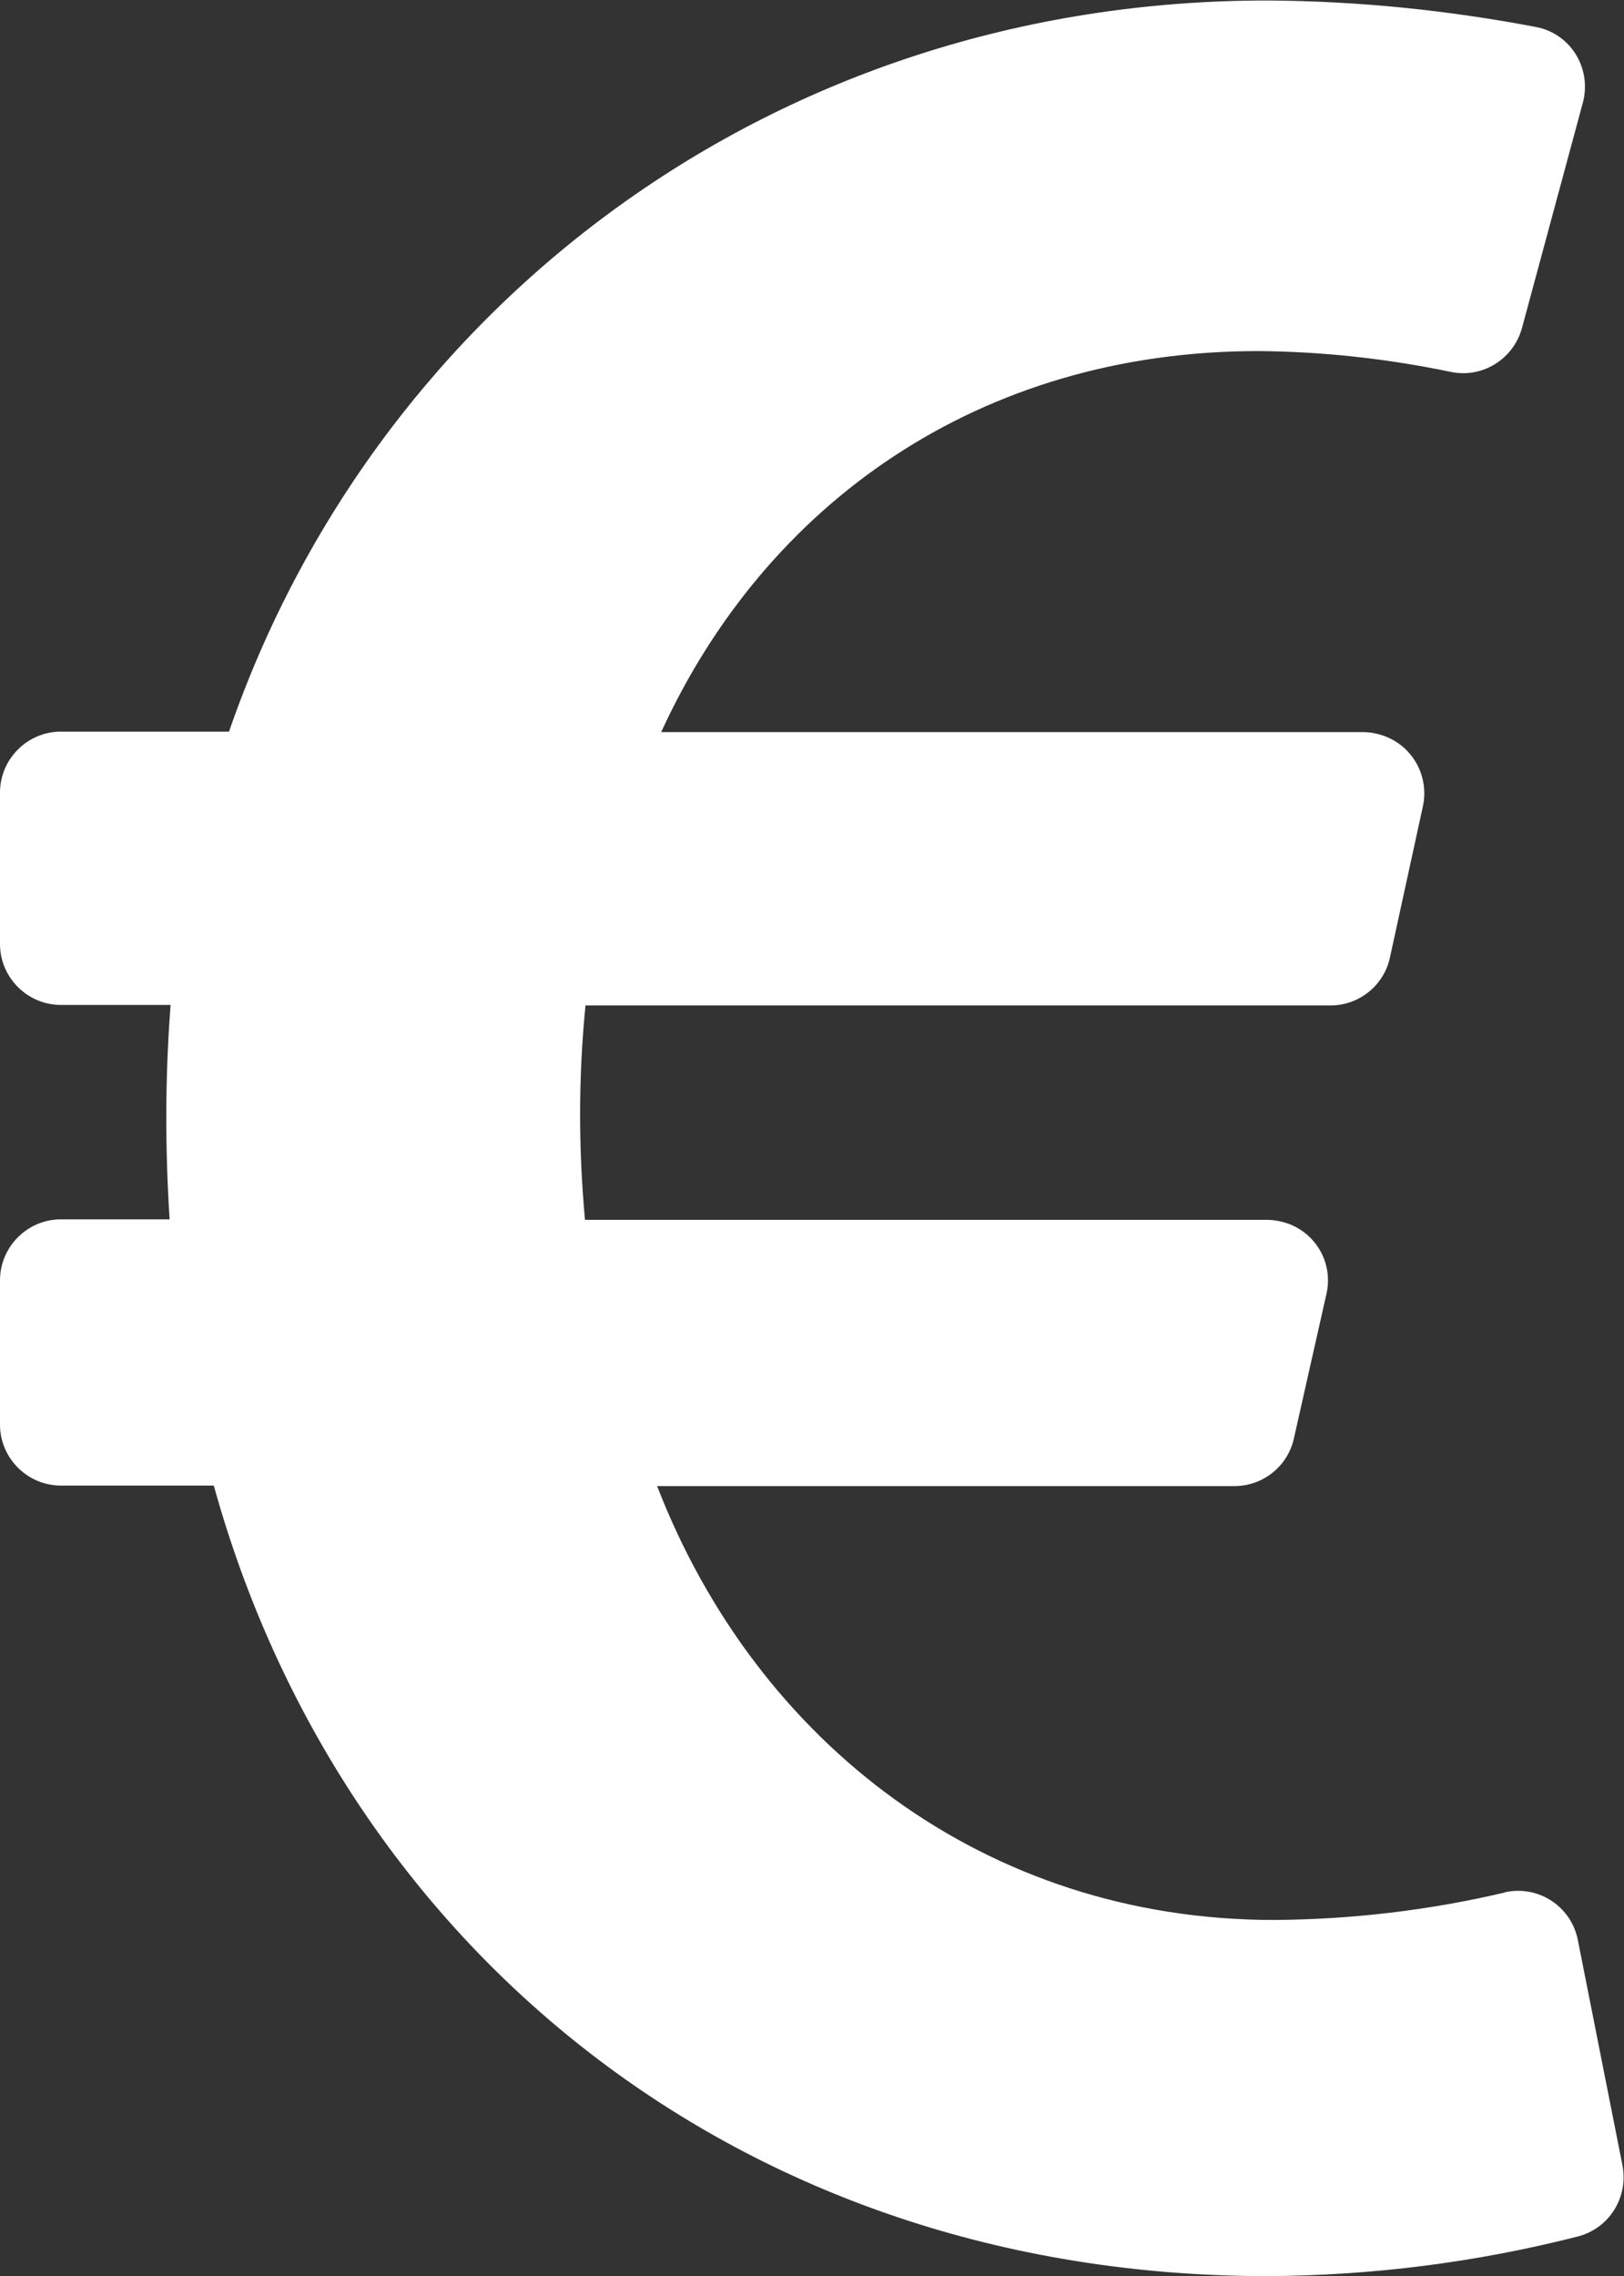
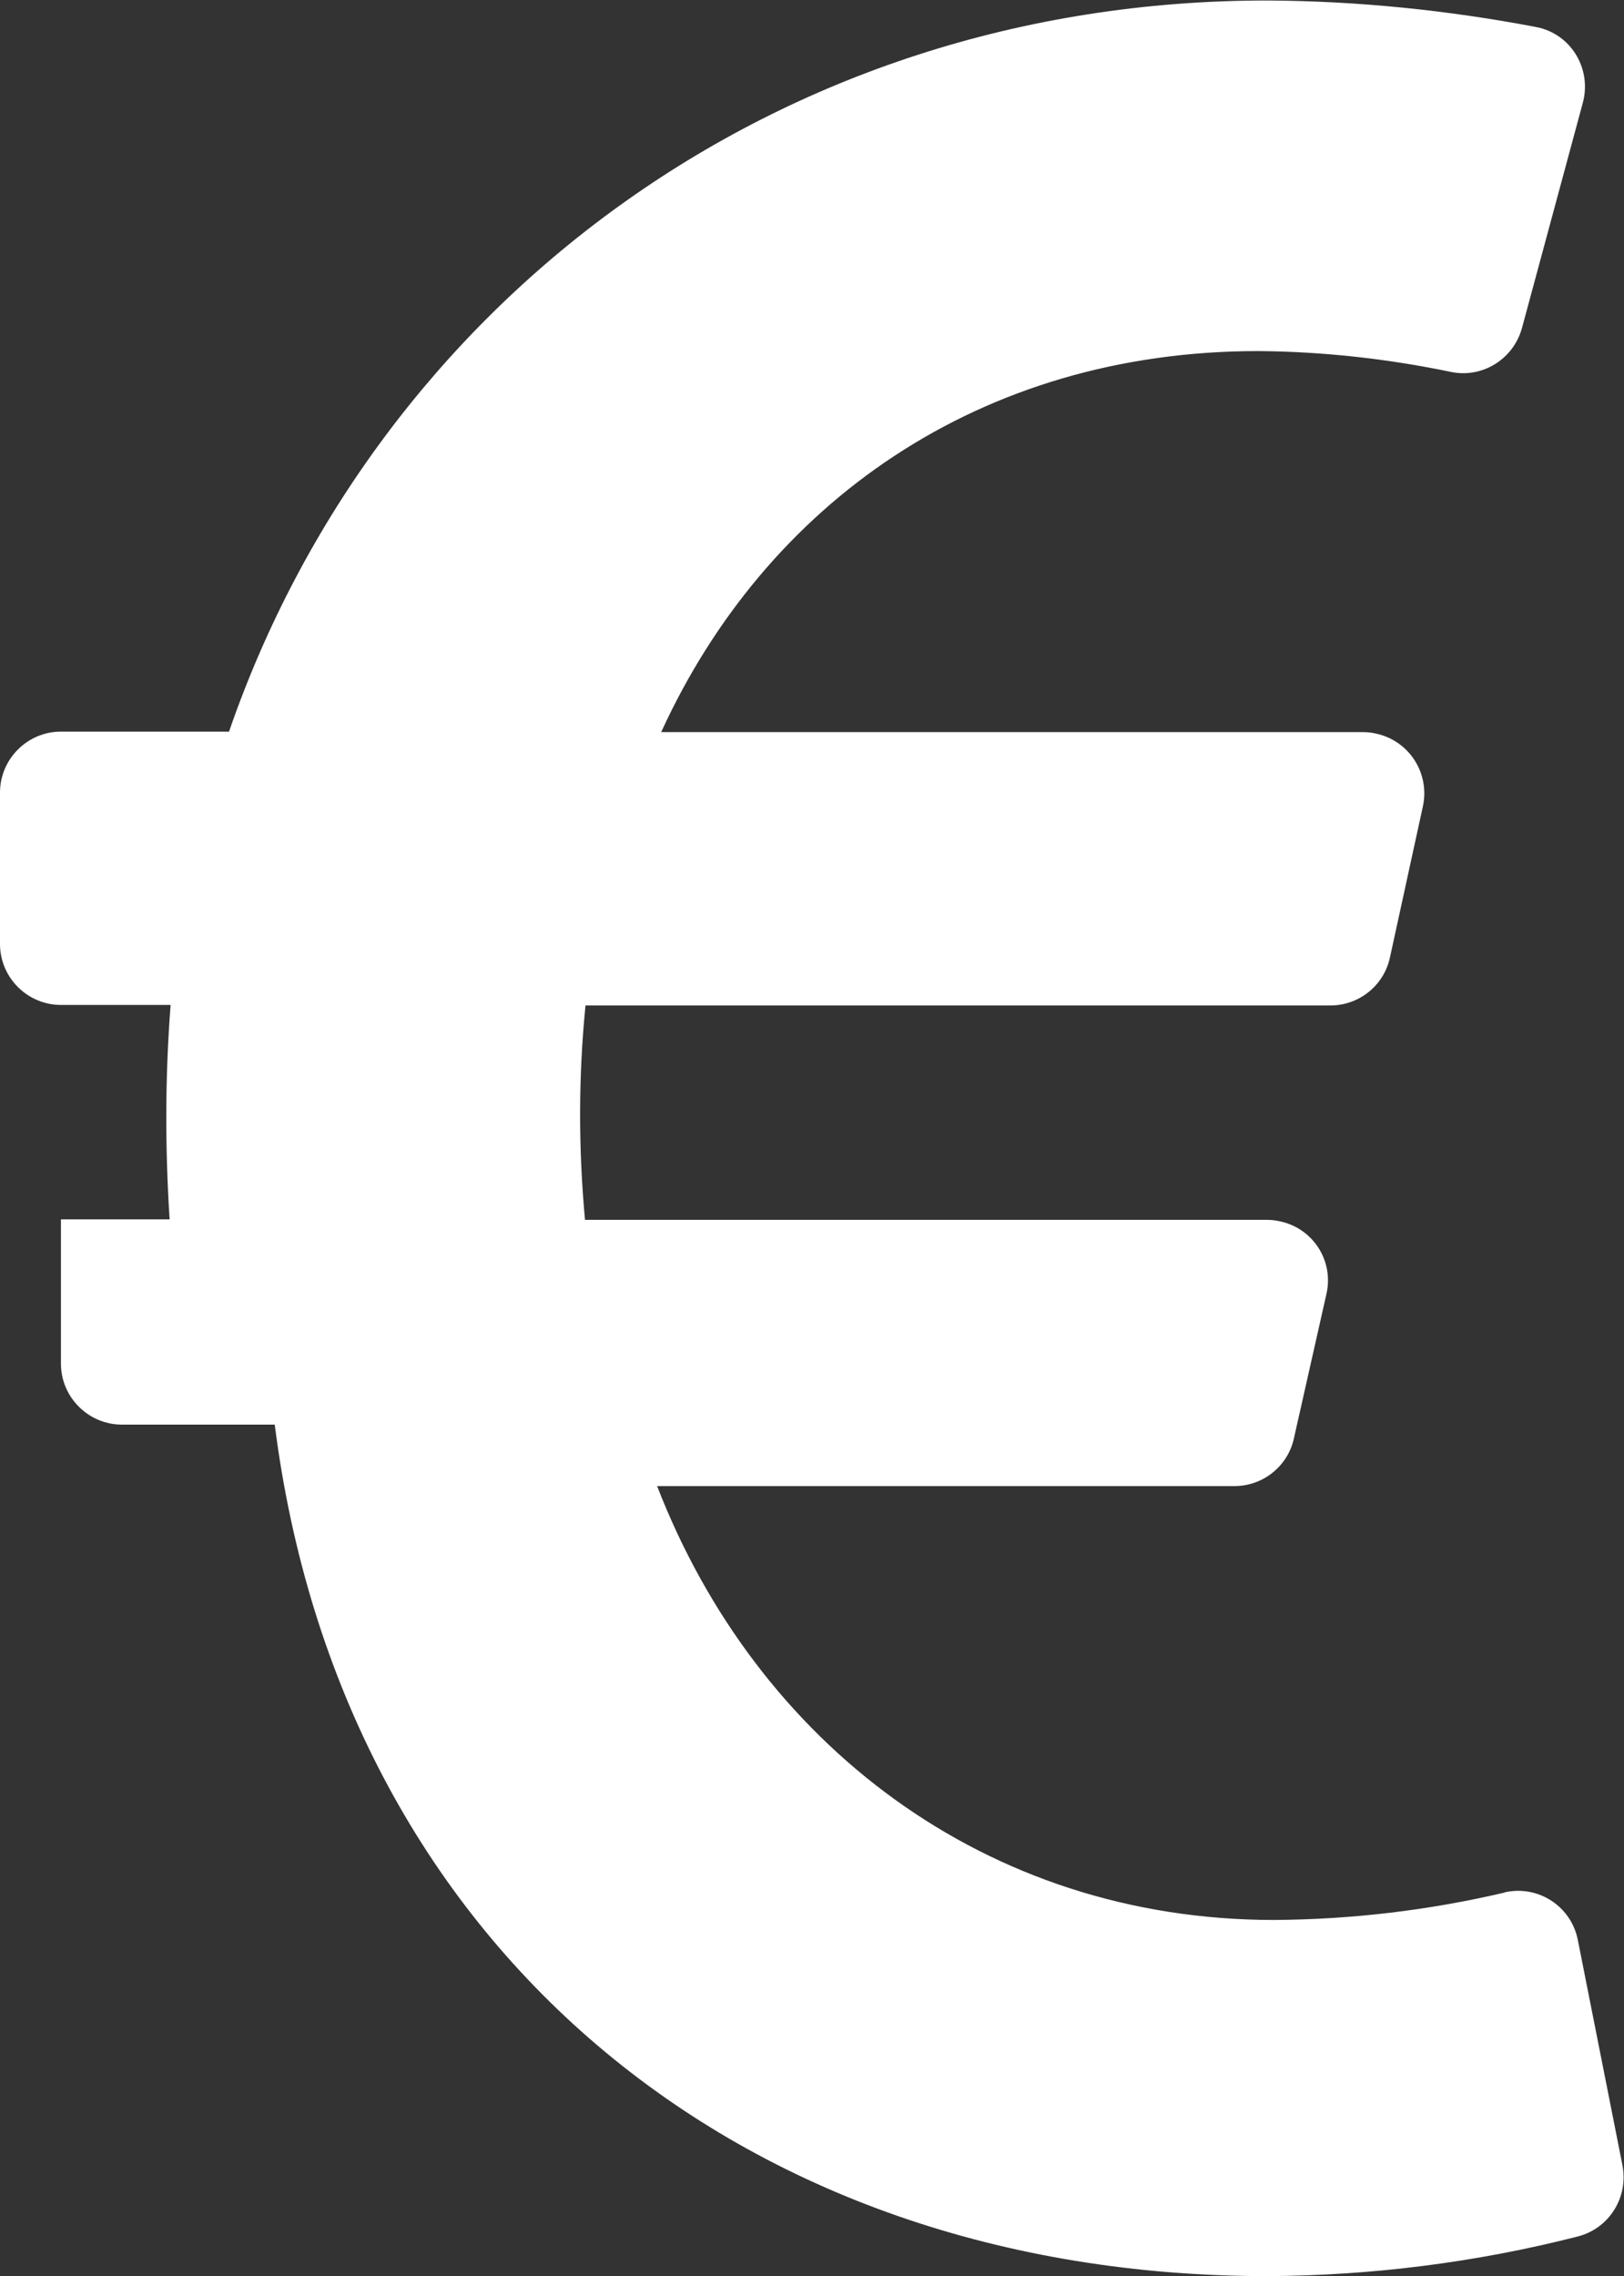
<svg xmlns="http://www.w3.org/2000/svg" version="1.1" id="Ebene_1" x="0px" y="0px" viewBox="0 0 319.8 448" style="enable-background:new 0 0 319.8 448;" xml:space="preserve">
  <rect x="0" y="0" width="319.8" height="448" fill="#333333" stroke="none" />
  <style type="text/css">
	.st0{fill:#FFFFFF;}
</style>
-   <path id="euro-sign-solid" class="st0" d="M310.7,381.8c-1.3-6.5-7.6-10.7-14.1-9.4c-0.1,0-0.2,0-0.3,0.1  c-14.9,3.5-30.1,5.3-45.4,5.4c-56.8,0-101.9-34.8-121.5-85.4h113.7c5.6,0,10.5-3.9,11.7-9.4l6.4-28.4c1.5-6.5-2.6-12.9-9.1-14.3  c-0.9-0.2-1.7-0.3-2.6-0.3H115.2c-1.3-14.1-1.3-28.2,0.1-42.2H262c5.6,0,10.5-3.9,11.7-9.4l6.5-29.8c1.4-6.5-2.7-12.9-9.2-14.3  c-0.8-0.2-1.7-0.3-2.6-0.3H130.2c20.6-45,62.7-75,117.6-75c12.7,0.1,25.4,1.5,37.9,4.1c6.2,1.3,12.3-2.5,14-8.6l12-44.4  c1.7-6.4-2-13-8.4-14.7c-0.3-0.1-0.6-0.1-0.9-0.2c-17.4-3.3-35-5.1-52.7-5.2C152.5,0,74,60.3,45.1,144H12c-6.6,0-12,5.4-12,12v29.8  c0,6.6,5.4,12,12,12h21.6c-1.1,14.1-1.1,28.2-0.2,42.2H12c-6.6,0-12,5.4-12,12v28.4c0,6.6,5.4,12,12,12h30.1  C67.1,382.7,145.3,448,249.6,448c20.6-0.1,41.1-2.7,61.1-7.8c6.2-1.6,10-7.7,8.8-14L310.7,381.8z" />
+   <path id="euro-sign-solid" class="st0" d="M310.7,381.8c-1.3-6.5-7.6-10.7-14.1-9.4c-0.1,0-0.2,0-0.3,0.1  c-14.9,3.5-30.1,5.3-45.4,5.4c-56.8,0-101.9-34.8-121.5-85.4h113.7c5.6,0,10.5-3.9,11.7-9.4l6.4-28.4c1.5-6.5-2.6-12.9-9.1-14.3  c-0.9-0.2-1.7-0.3-2.6-0.3H115.2c-1.3-14.1-1.3-28.2,0.1-42.2H262c5.6,0,10.5-3.9,11.7-9.4l6.5-29.8c1.4-6.5-2.7-12.9-9.2-14.3  c-0.8-0.2-1.7-0.3-2.6-0.3H130.2c20.6-45,62.7-75,117.6-75c12.7,0.1,25.4,1.5,37.9,4.1c6.2,1.3,12.3-2.5,14-8.6l12-44.4  c1.7-6.4-2-13-8.4-14.7c-0.3-0.1-0.6-0.1-0.9-0.2c-17.4-3.3-35-5.1-52.7-5.2C152.5,0,74,60.3,45.1,144H12c-6.6,0-12,5.4-12,12v29.8  c0,6.6,5.4,12,12,12h21.6c-1.1,14.1-1.1,28.2-0.2,42.2H12v28.4c0,6.6,5.4,12,12,12h30.1  C67.1,382.7,145.3,448,249.6,448c20.6-0.1,41.1-2.7,61.1-7.8c6.2-1.6,10-7.7,8.8-14L310.7,381.8z" />
</svg>